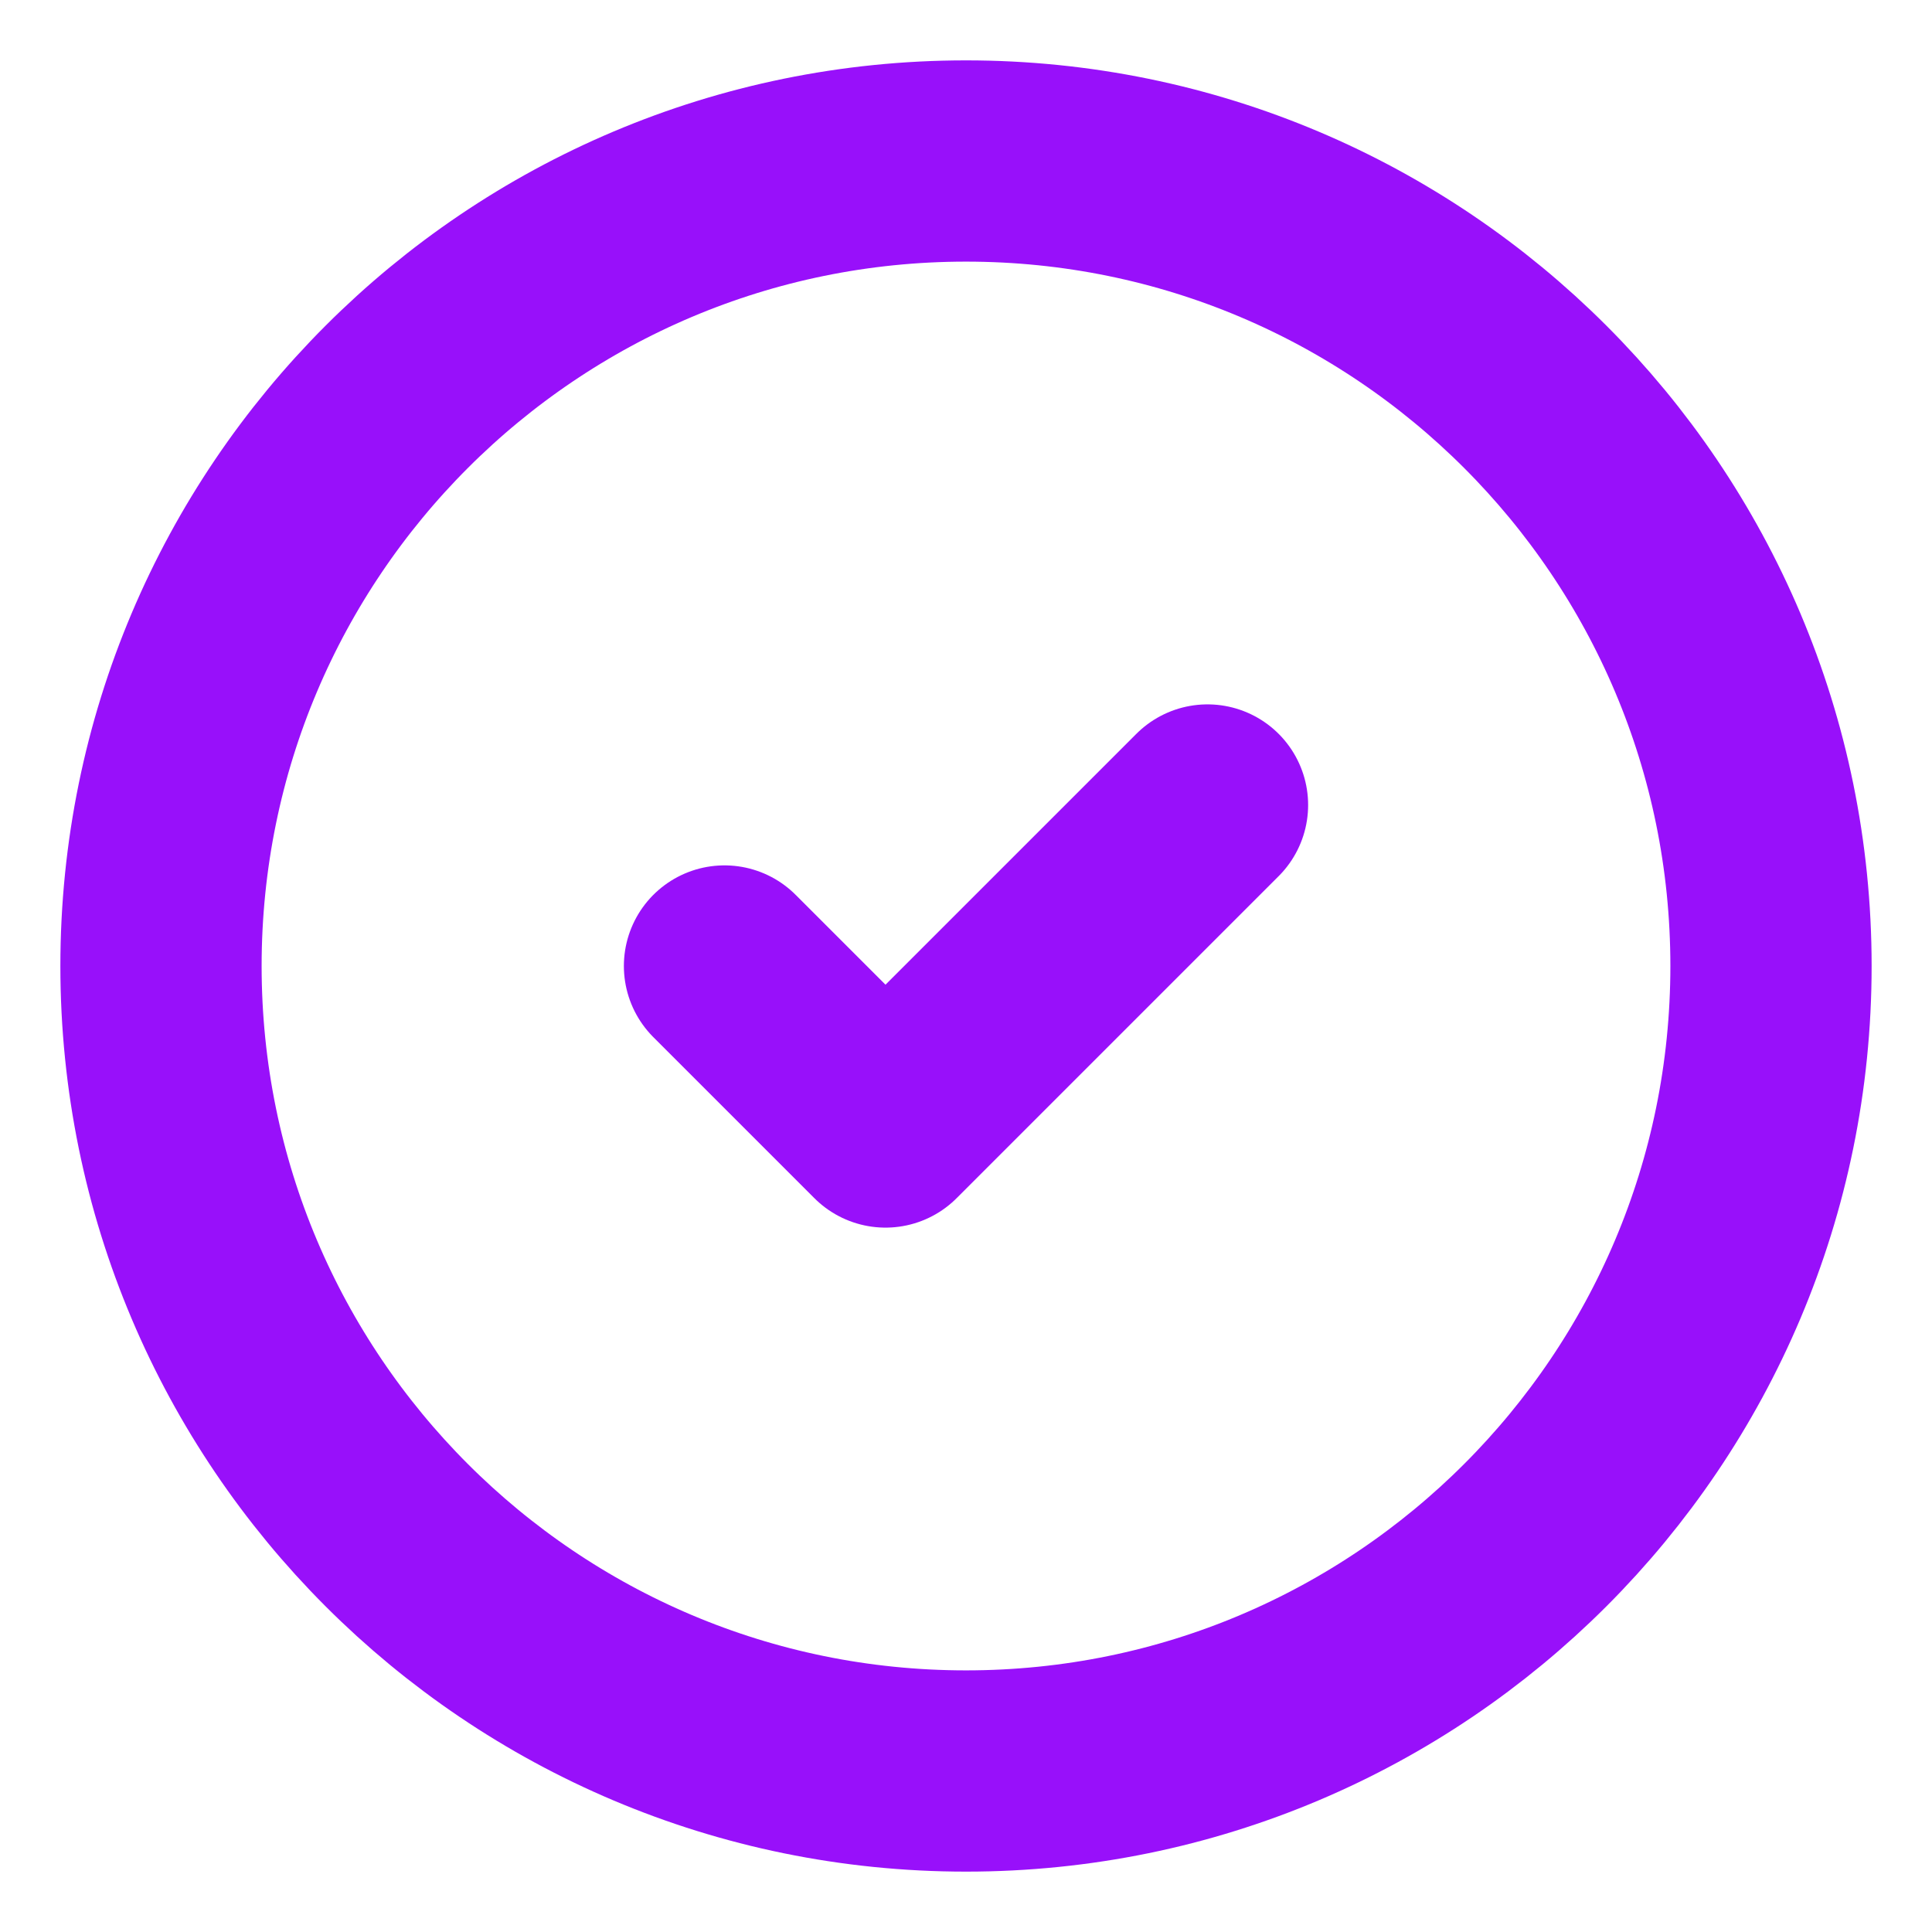
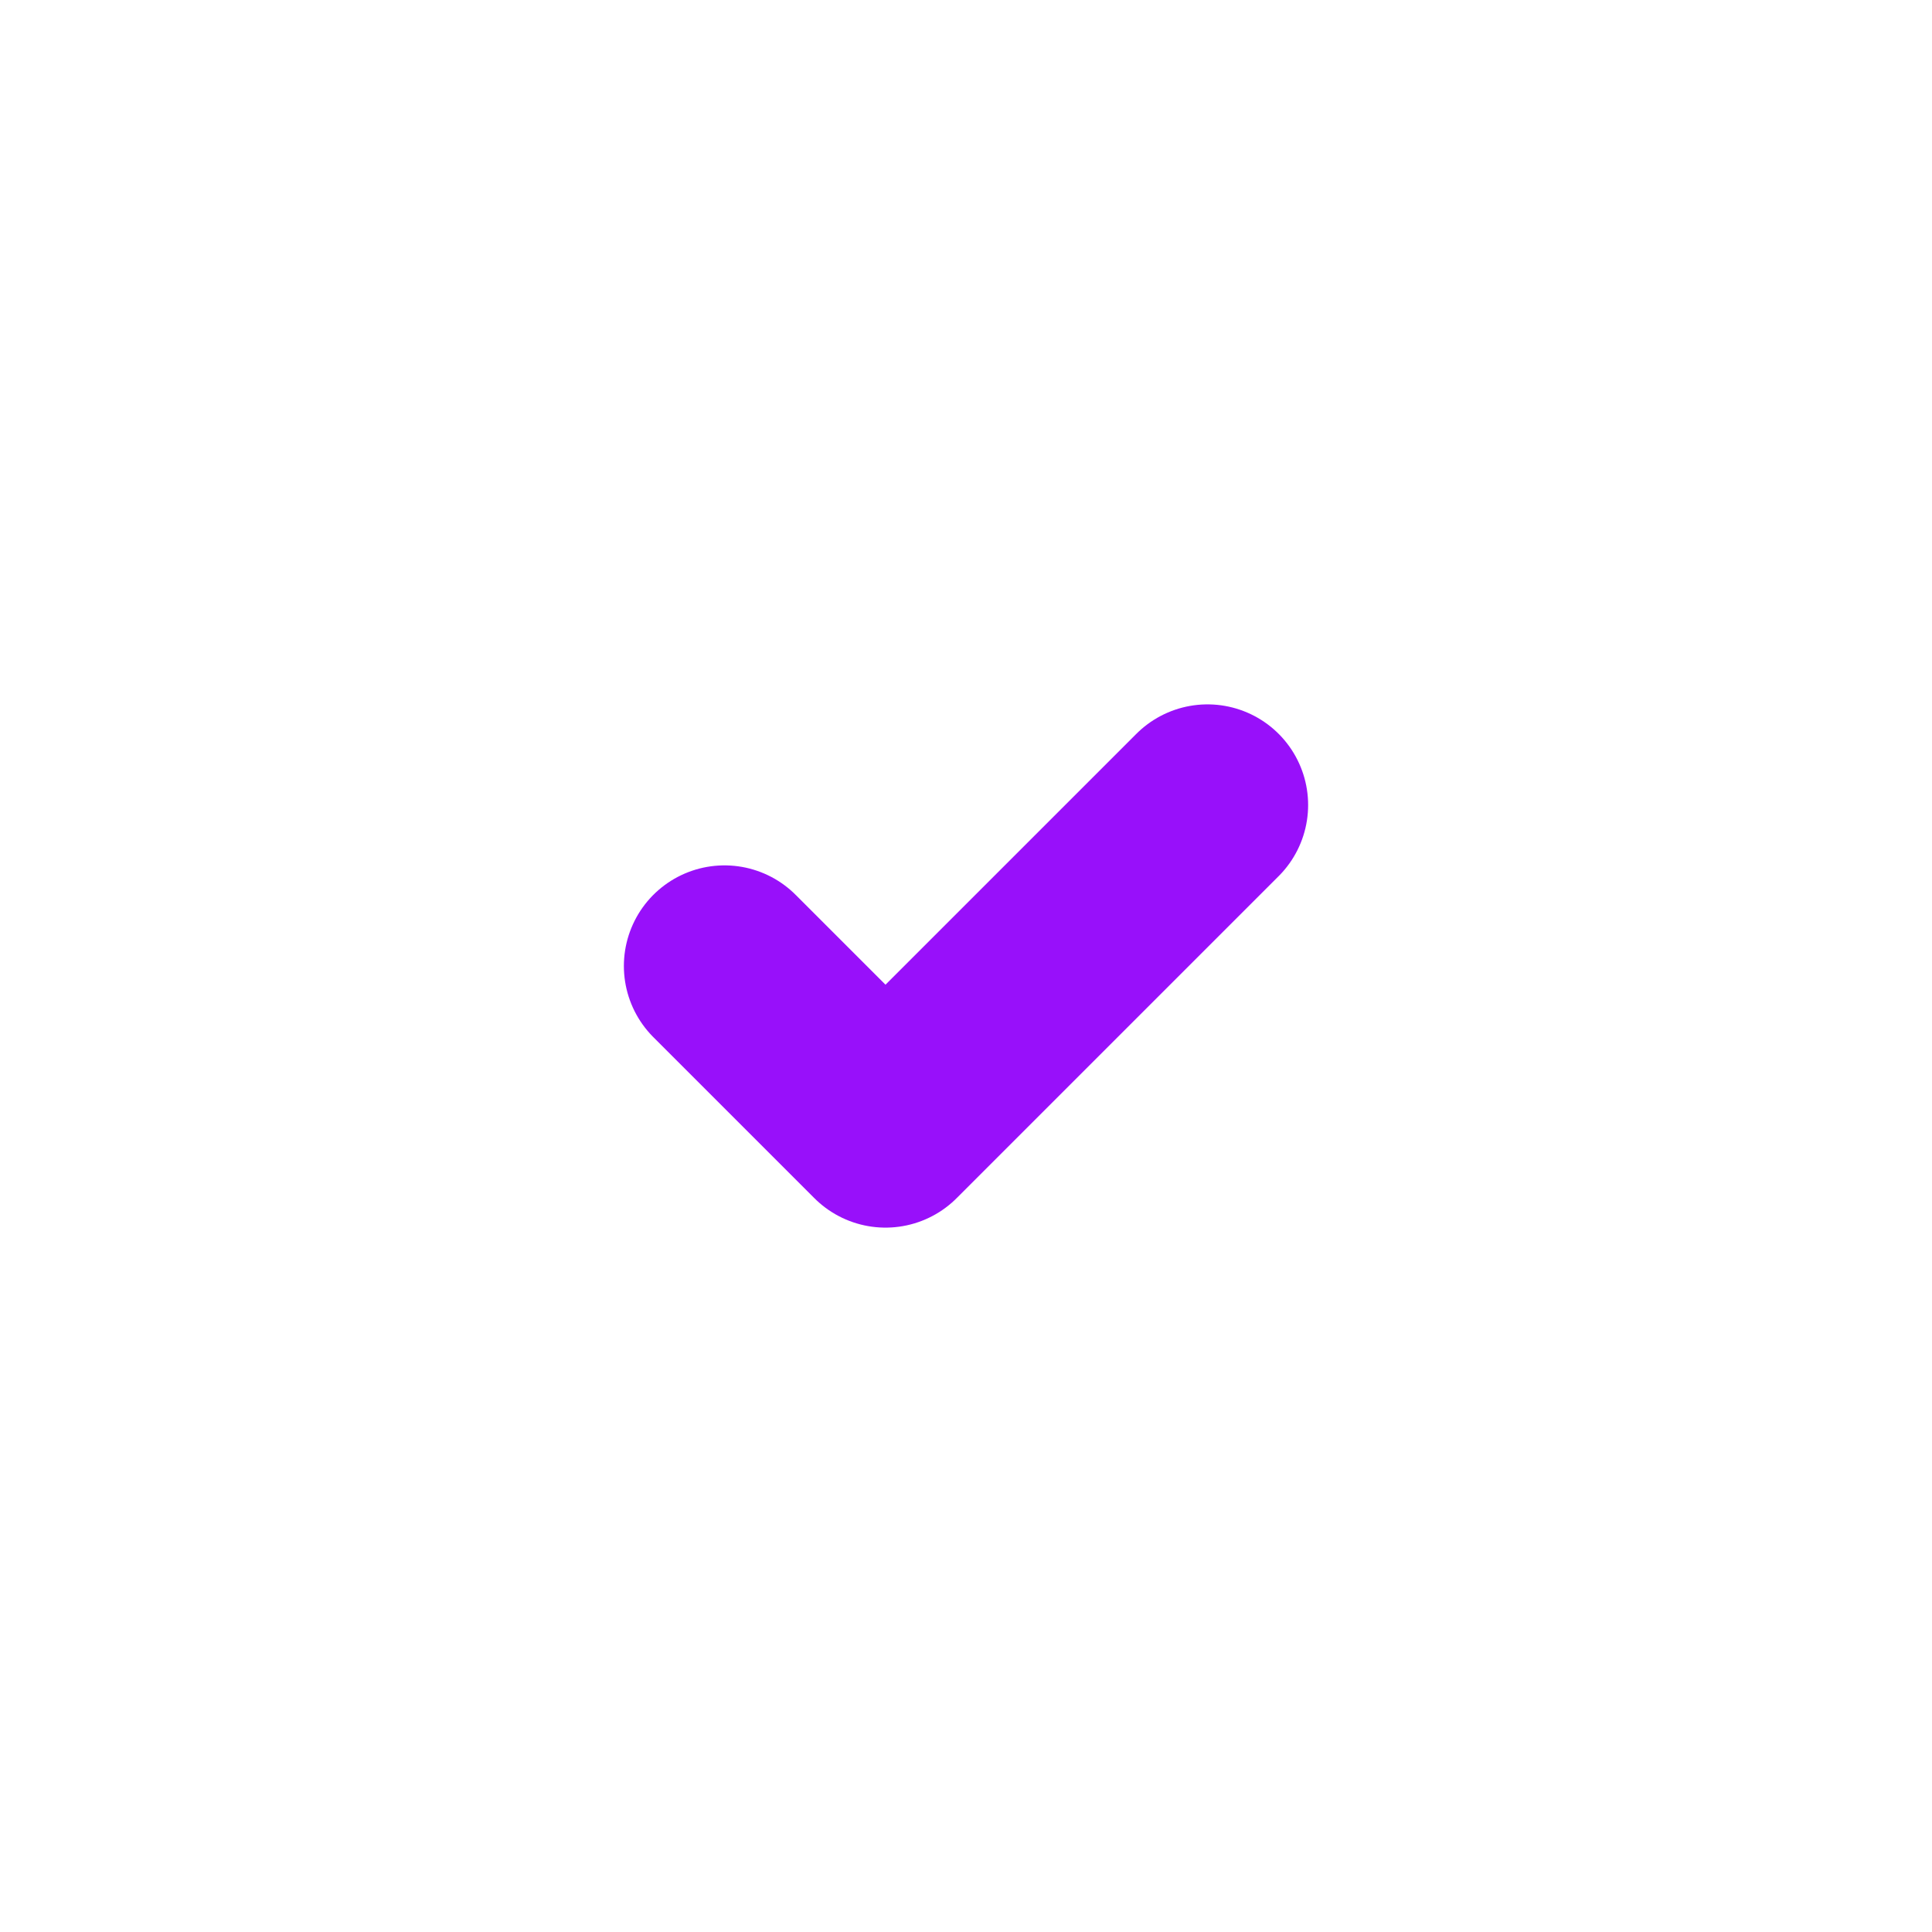
<svg xmlns="http://www.w3.org/2000/svg" width="48" height="48" viewBox="0 0 48 48" fill="none">
-   <path d="M24 44C35.046 44 44 35.046 44 24C44 12.954 35.046 4 24 4C12.954 4 4 12.954 4 24C4 35.046 12.954 44 24 44Z" stroke="#9810FA" stroke-width="5" stroke-linecap="round" stroke-linejoin="round" />
  <path d="M18 24L22 28L30 20" stroke="#9810FA" stroke-width="5" stroke-linecap="round" stroke-linejoin="round" />
</svg>